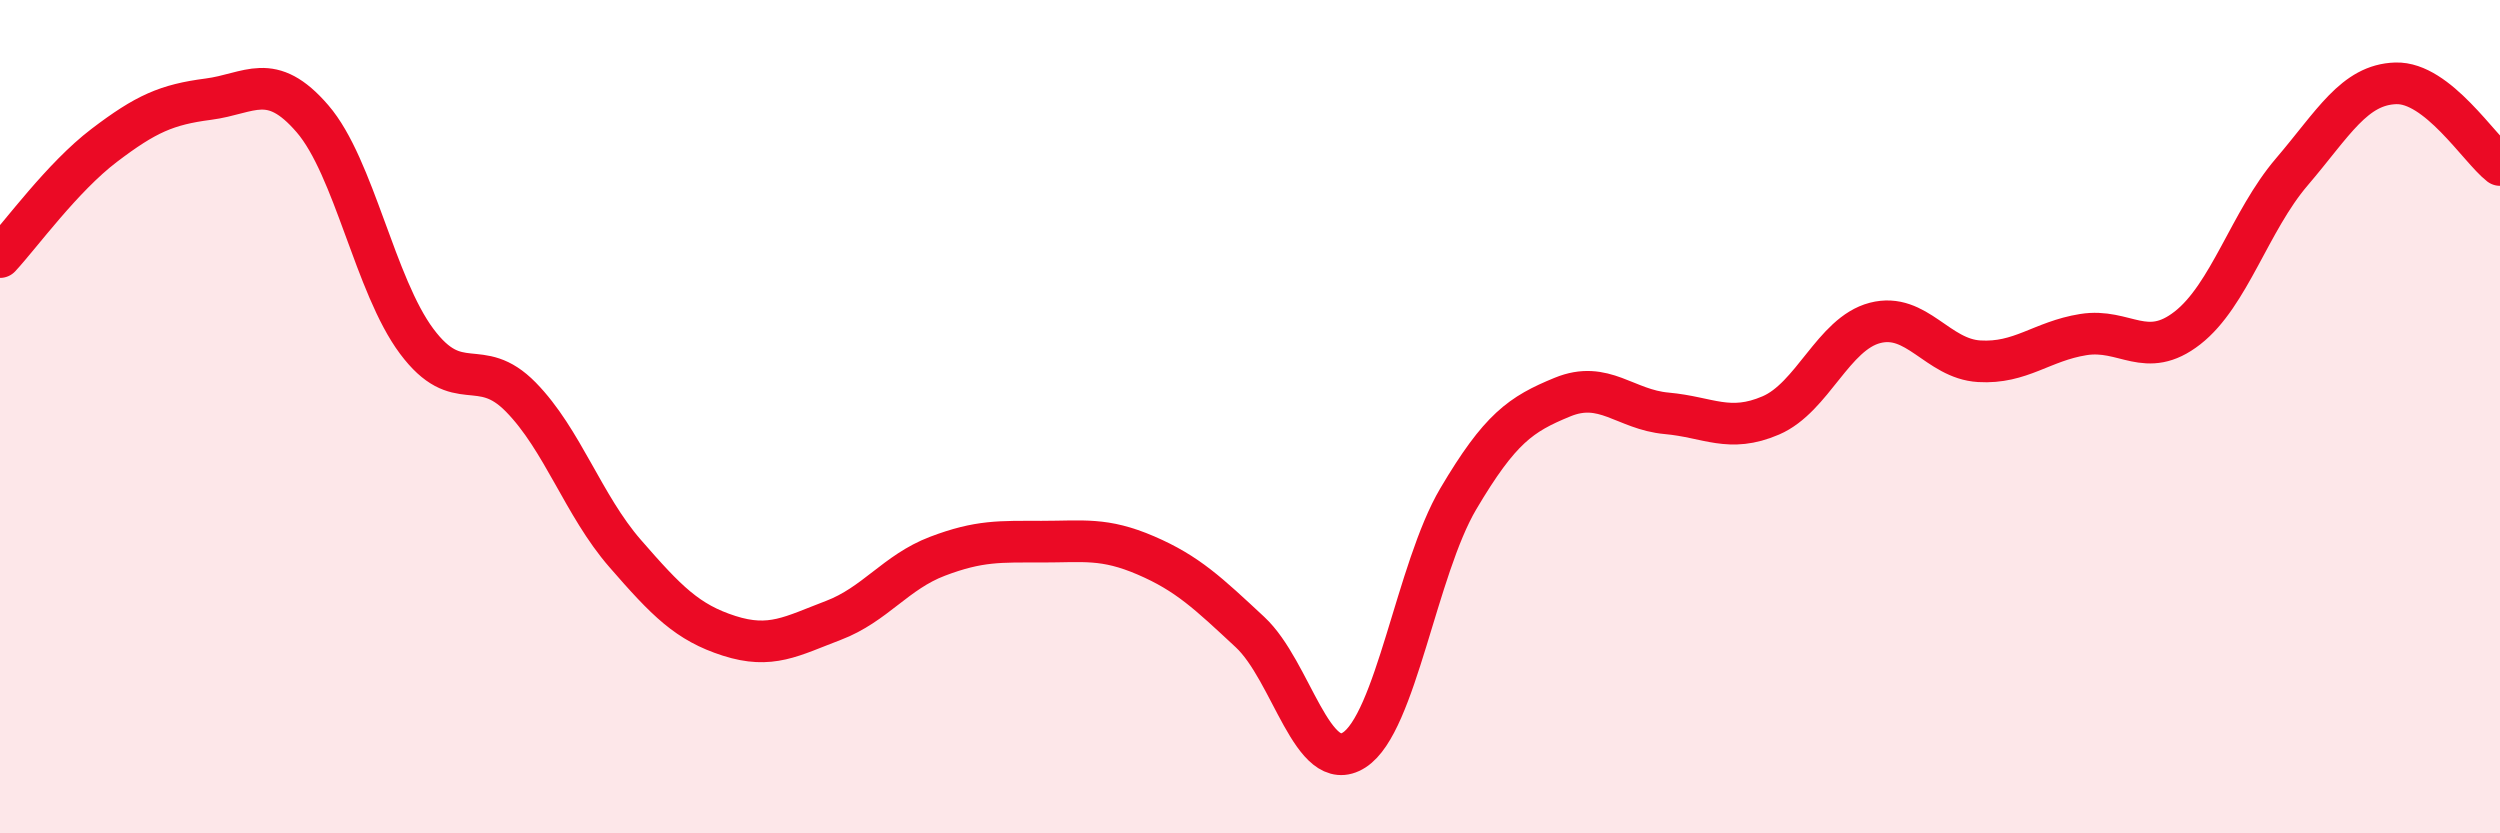
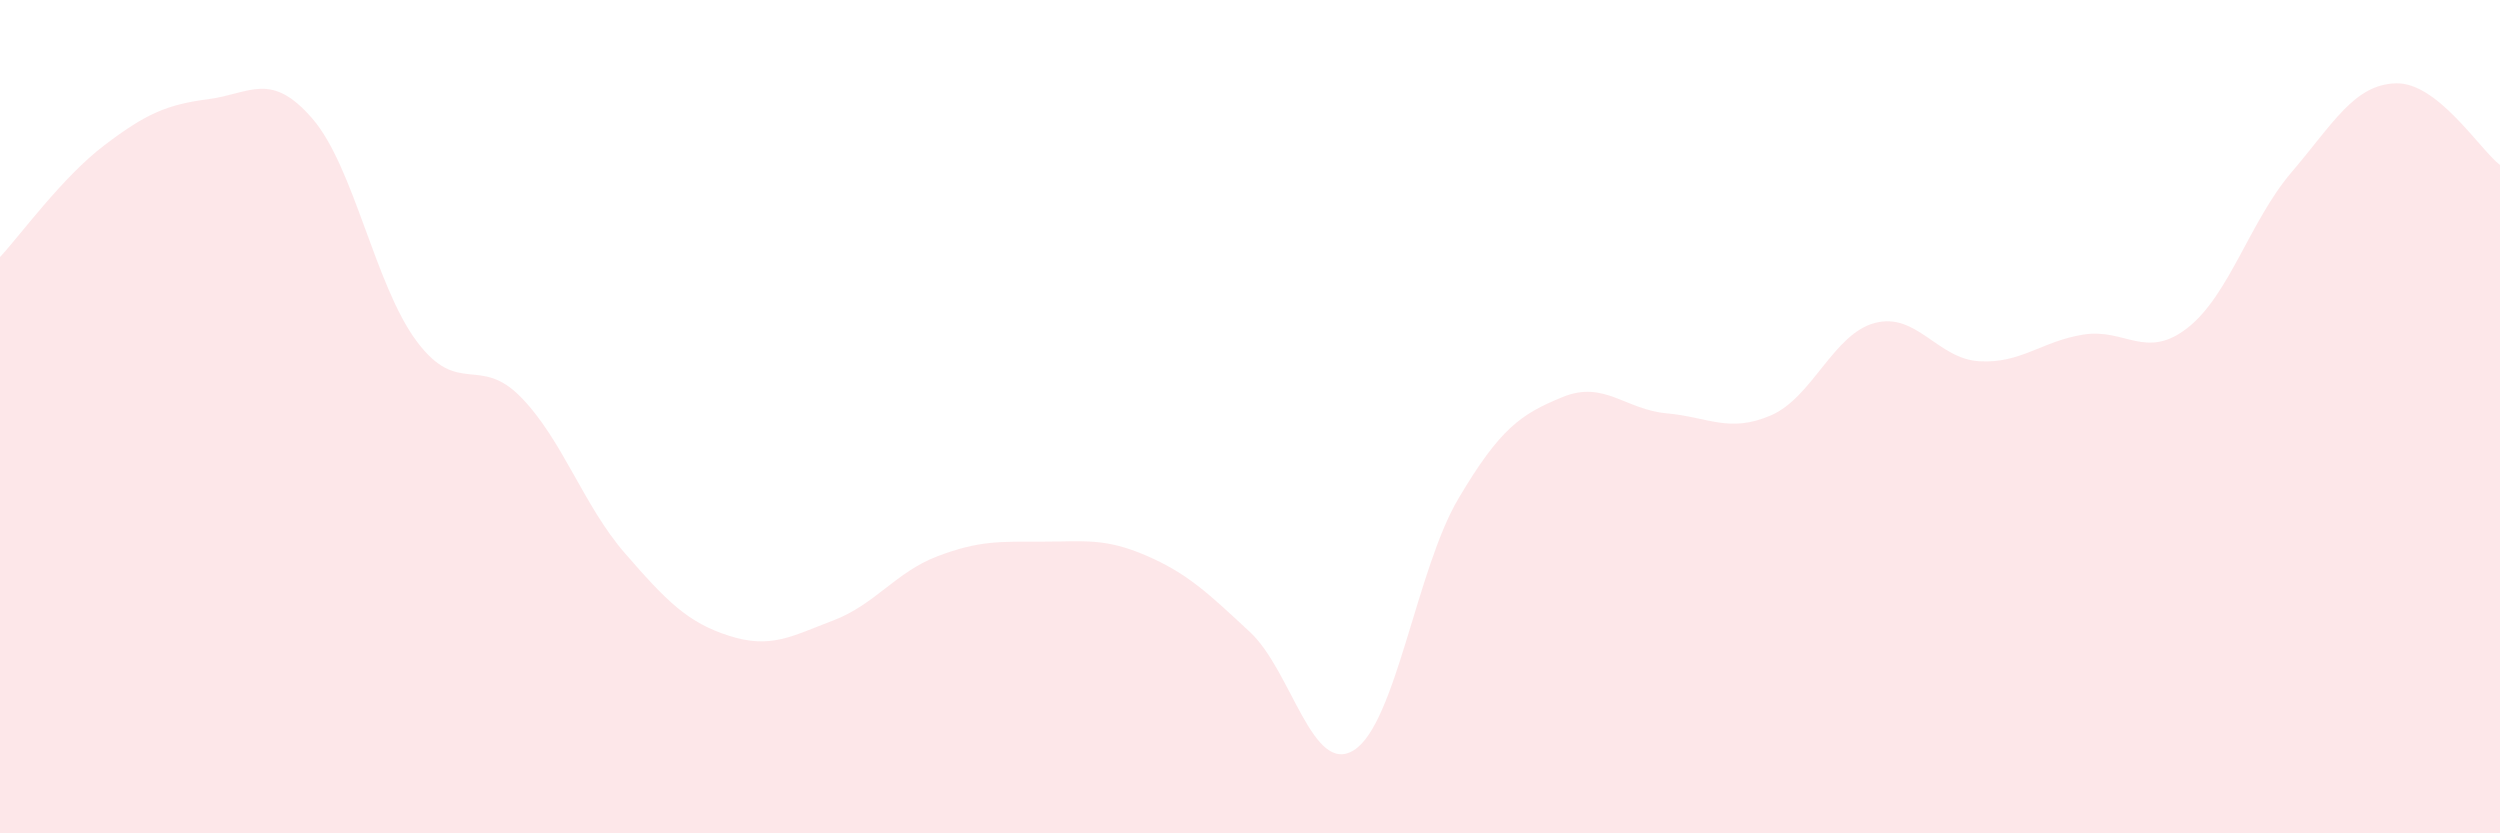
<svg xmlns="http://www.w3.org/2000/svg" width="60" height="20" viewBox="0 0 60 20">
  <path d="M 0,6.17 C 0.5,5.63 1.5,4.25 2.5,3.49 C 3.5,2.73 4,2.51 5,2.38 C 6,2.25 6.5,1.69 7.5,2.85 C 8.5,4.01 9,6.85 10,8.19 C 11,9.53 11.5,8.51 12.5,9.53 C 13.5,10.55 14,12.13 15,13.28 C 16,14.43 16.5,14.94 17.5,15.26 C 18.5,15.58 19,15.27 20,14.89 C 21,14.51 21.5,13.73 22.5,13.35 C 23.5,12.97 24,13 25,13 C 26,13 26.5,12.9 27.5,13.33 C 28.5,13.76 29,14.24 30,15.17 C 31,16.1 31.5,18.64 32.5,18 C 33.5,17.36 34,13.66 35,11.97 C 36,10.28 36.5,9.94 37.5,9.53 C 38.5,9.12 39,9.83 40,9.92 C 41,10.01 41.5,10.4 42.5,9.97 C 43.5,9.54 44,8.01 45,7.75 C 46,7.49 46.5,8.61 47.5,8.67 C 48.5,8.73 49,8.19 50,8.03 C 51,7.87 51.5,8.65 52.5,7.87 C 53.5,7.09 54,5.3 55,4.13 C 56,2.96 56.5,2.03 57.5,2 C 58.5,1.97 59.5,3.57 60,3.96L60 20L0 20Z" fill="#EB0A25" opacity="0.1" stroke-linecap="round" stroke-linejoin="round" />
-   <path d="M 0,6.17 C 0.5,5.63 1.5,4.25 2.5,3.49 C 3.5,2.73 4,2.51 5,2.38 C 6,2.25 6.5,1.69 7.5,2.85 C 8.5,4.01 9,6.85 10,8.19 C 11,9.53 11.5,8.51 12.5,9.53 C 13.5,10.55 14,12.13 15,13.28 C 16,14.43 16.5,14.94 17.5,15.26 C 18.5,15.58 19,15.27 20,14.89 C 21,14.51 21.5,13.73 22.5,13.35 C 23.5,12.97 24,13 25,13 C 26,13 26.5,12.9 27.5,13.33 C 28.5,13.76 29,14.24 30,15.17 C 31,16.1 31.5,18.64 32.5,18 C 33.5,17.36 34,13.66 35,11.97 C 36,10.28 36.5,9.94 37.5,9.53 C 38.5,9.12 39,9.83 40,9.92 C 41,10.01 41.5,10.4 42.5,9.97 C 43.5,9.54 44,8.01 45,7.75 C 46,7.49 46.5,8.61 47.5,8.67 C 48.5,8.73 49,8.19 50,8.03 C 51,7.87 51.5,8.65 52.5,7.87 C 53.5,7.09 54,5.3 55,4.13 C 56,2.96 56.5,2.03 57.5,2 C 58.5,1.97 59.5,3.57 60,3.96" stroke="#EB0A25" stroke-width="1" fill="none" stroke-linecap="round" stroke-linejoin="round" />
</svg>